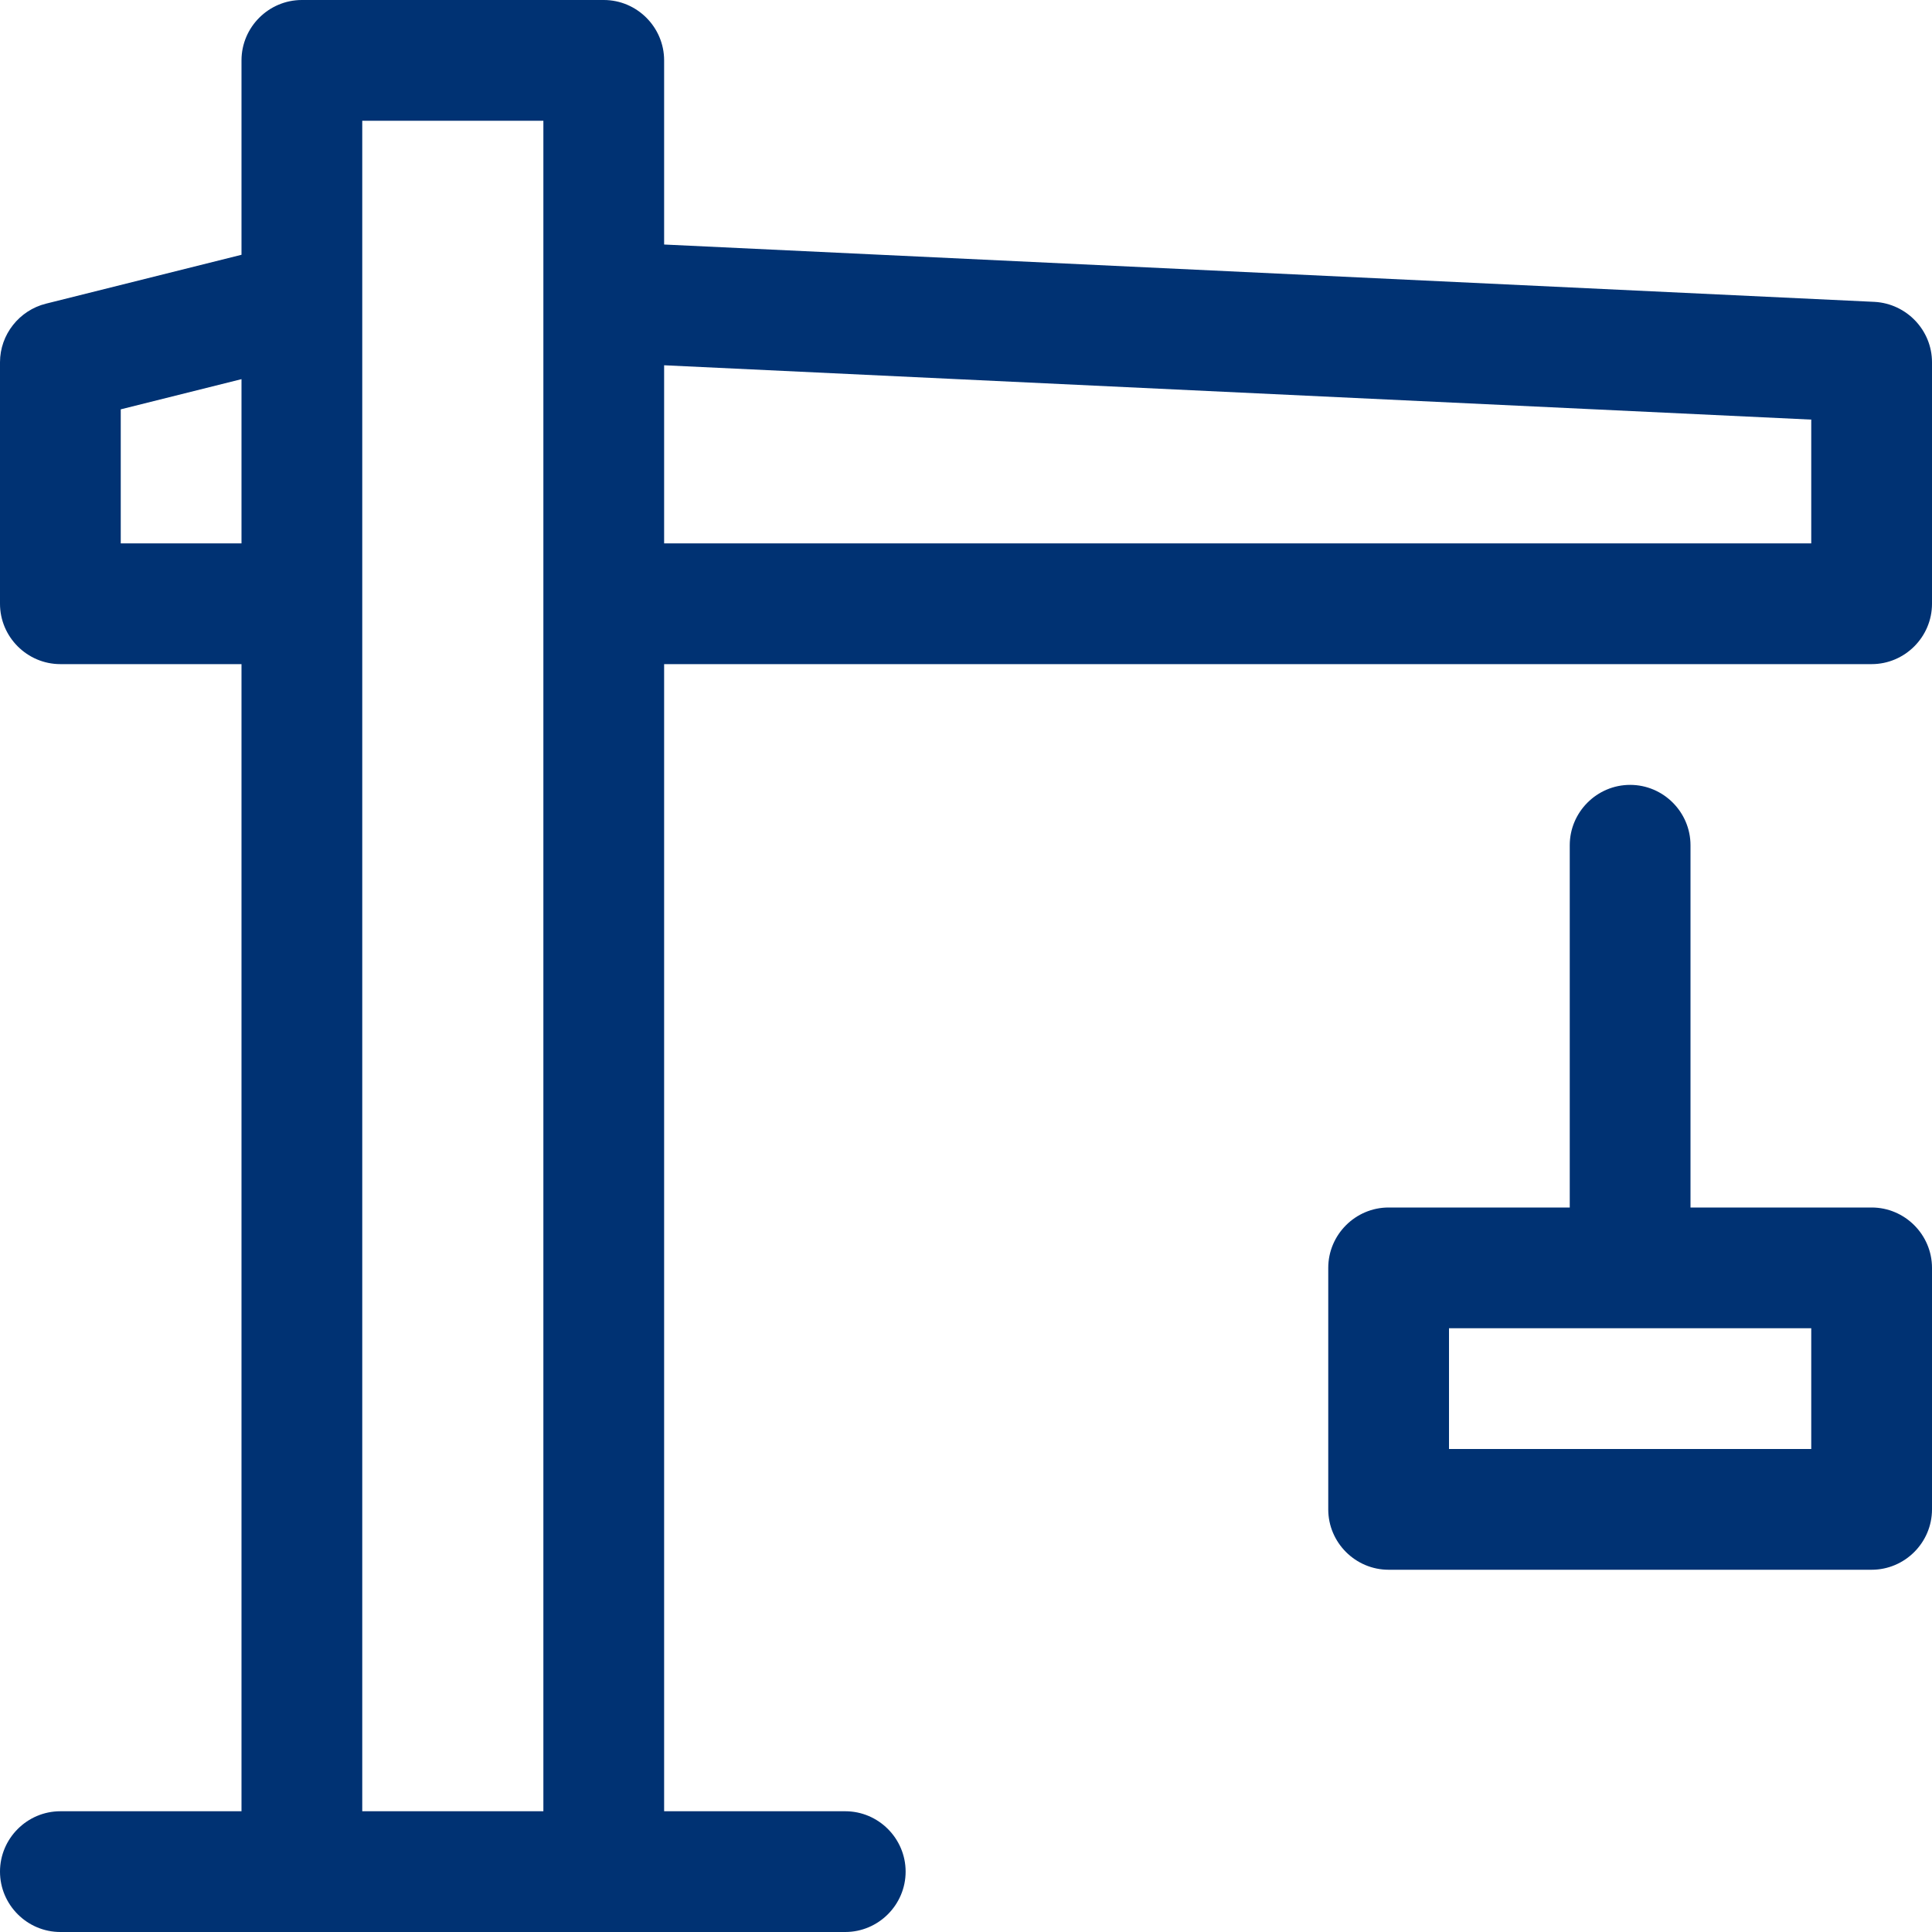
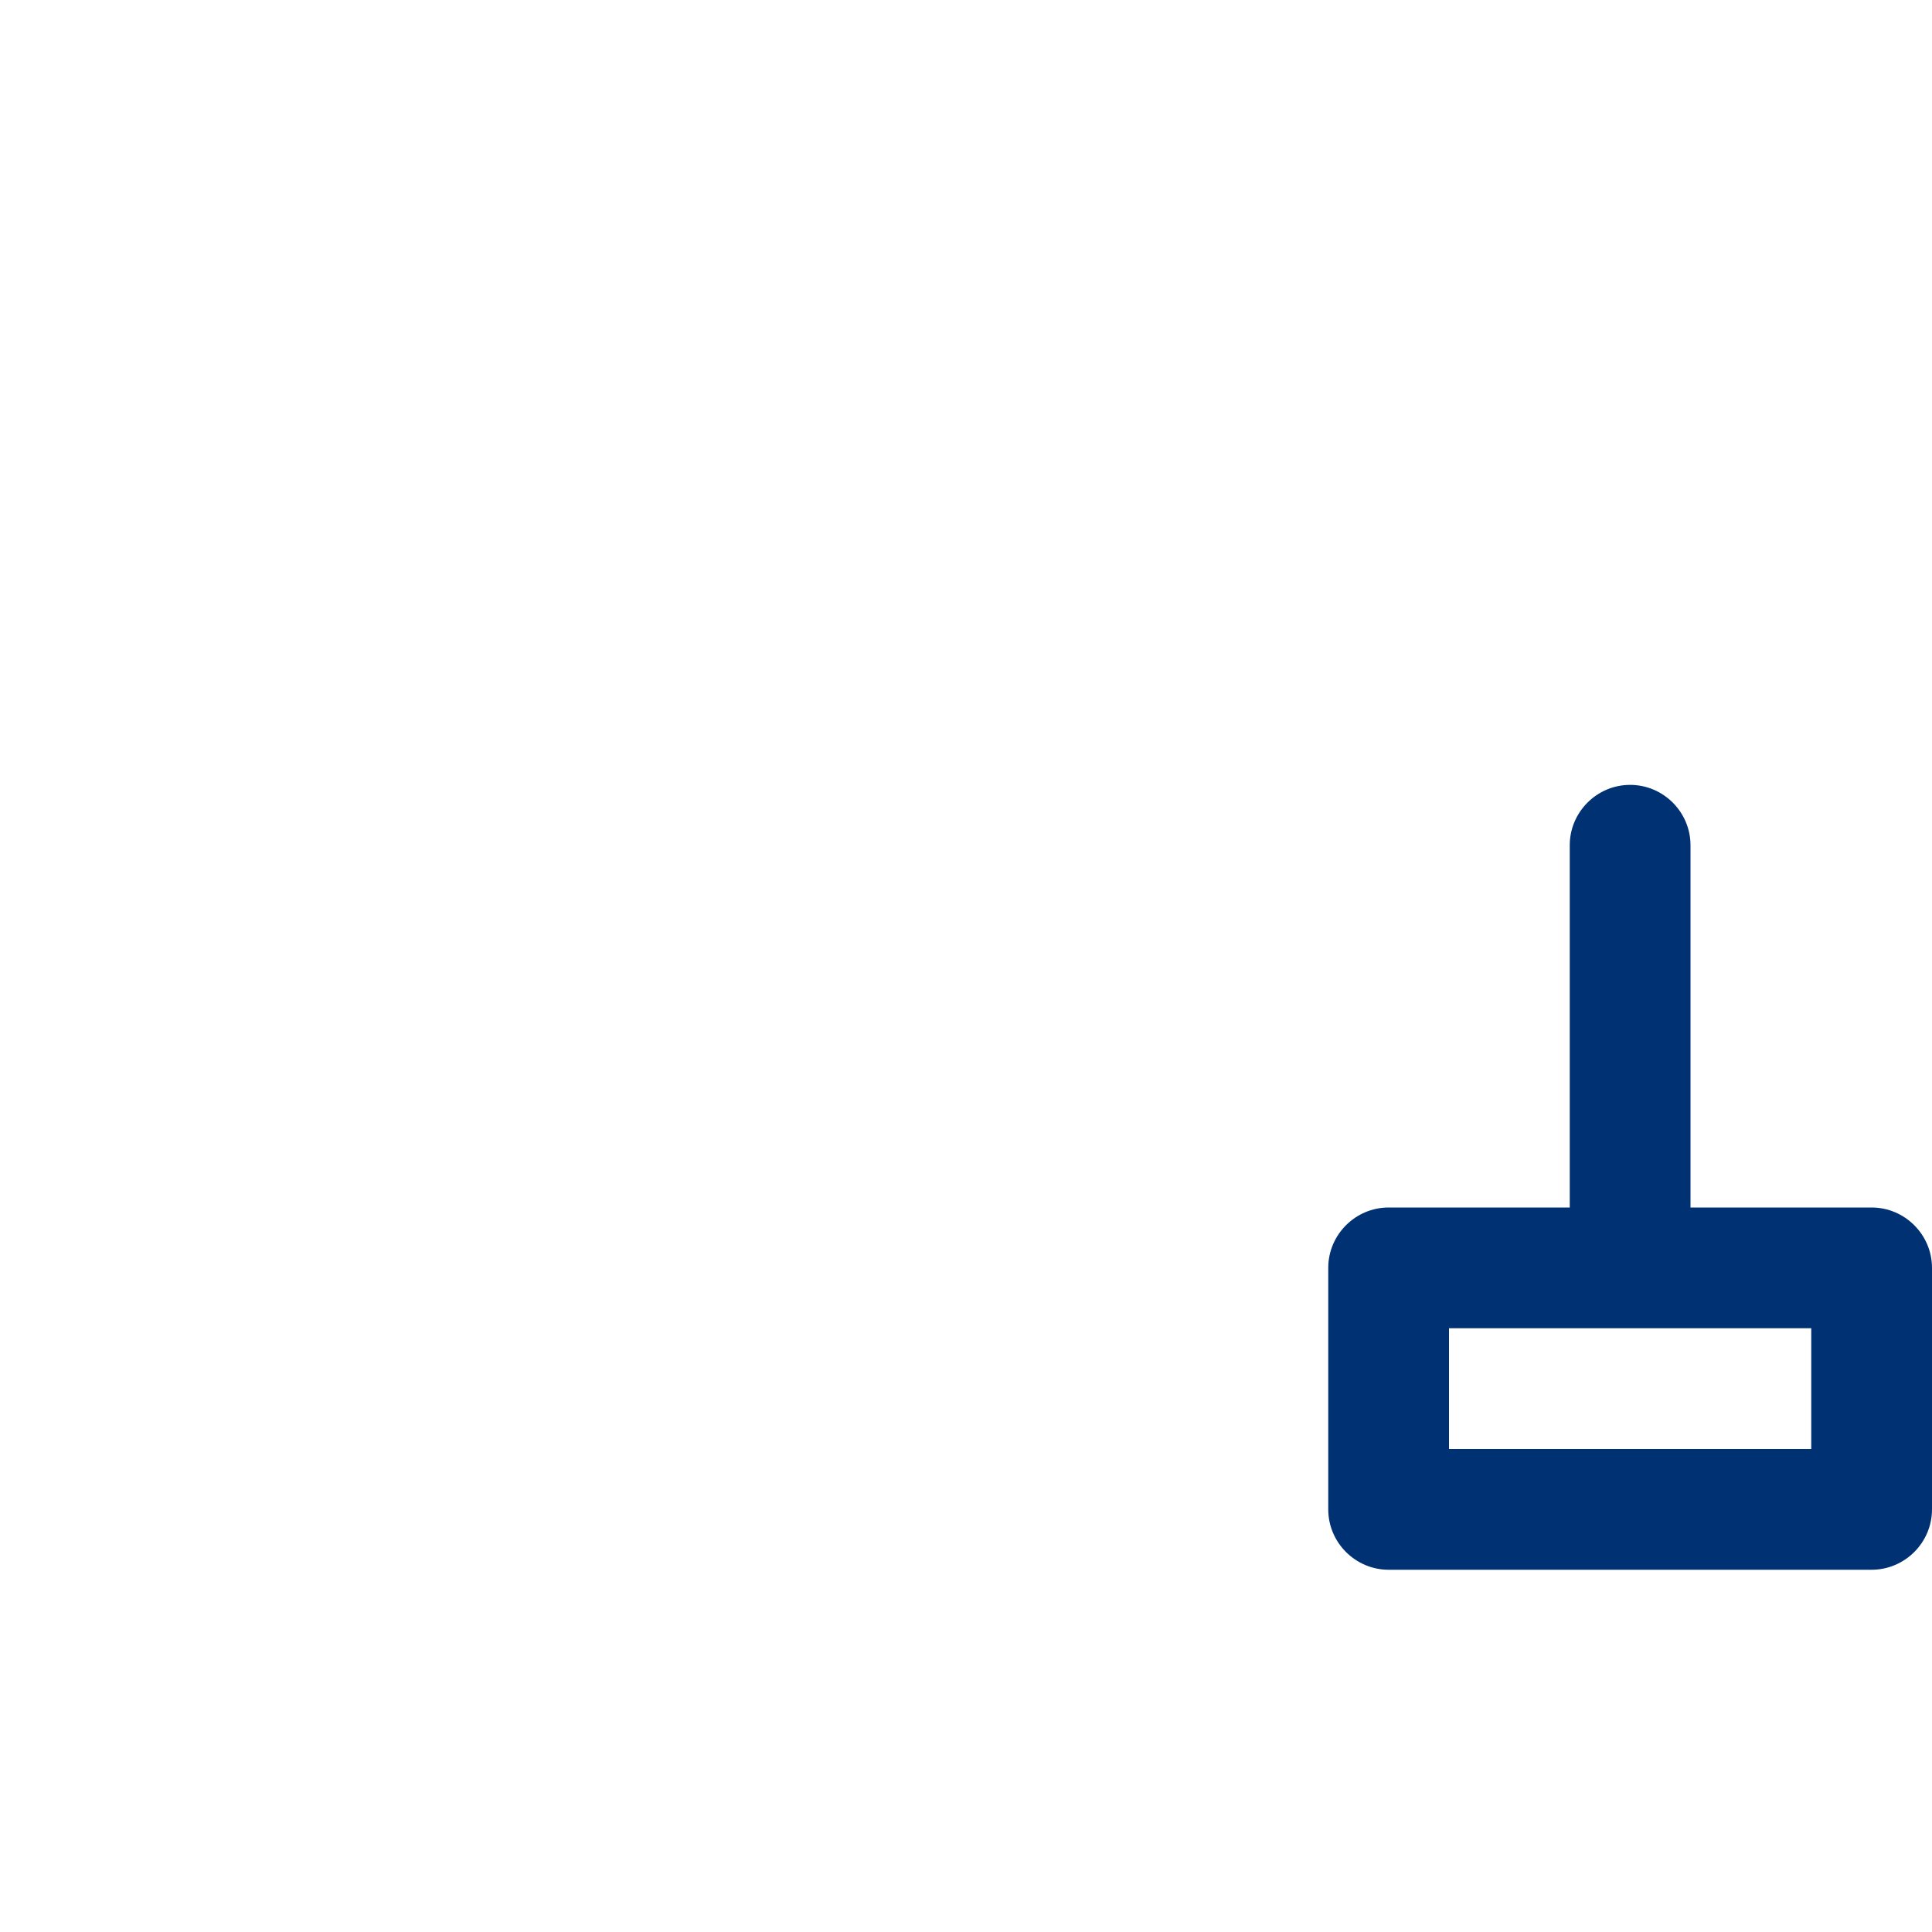
<svg xmlns="http://www.w3.org/2000/svg" id="a63add08b143b8" viewBox="0 0 32 32" aria-hidden="true" width="32px" height="32px">
  <defs>
    <linearGradient class="cerosgradient" data-cerosgradient="true" id="CerosGradient_ida1a1d1238" gradientUnits="userSpaceOnUse" x1="50%" y1="100%" x2="50%" y2="0%">
      <stop offset="0%" stop-color="#d1d1d1" />
      <stop offset="100%" stop-color="#d1d1d1" />
    </linearGradient>
    <linearGradient />
    <style>.b-63add08b143b8{fill:#003273;}</style>
  </defs>
  <path class="b-63add08b143b8" d="M31,20h-3v-6c0-.55-.45-1-1-1s-1,.45-1,1v6h-3c-.55,0-1,.45-1,1v4c0,.55,.45,1,1,1h8c.55,0,1-.45,1-1v-4c0-.55-.45-1-1-1Zm-1,4h-6v-2h6v2Z" />
-   <path class="b-63add08b143b8" d="M31.05,5l-20.05-.95V1c0-.55-.45-1-1-1H5c-.55,0-1,.45-1,1v3.22l-3.24,.81c-.44,.11-.76,.51-.76,.97v4c0,.55,.45,1,1,1h3V30H1c-.55,0-1,.45-1,1s.45,1,1,1H14c.55,0,1-.45,1-1s-.45-1-1-1h-3V11H31c.55,0,1-.45,1-1V6c0-.53-.42-.97-.95-1ZM2,9v-2.22l2-.5v2.72H2ZM6,30V2h3V30h-3ZM30,9H11v-2.95l19,.9v2.05Z" />
</svg>